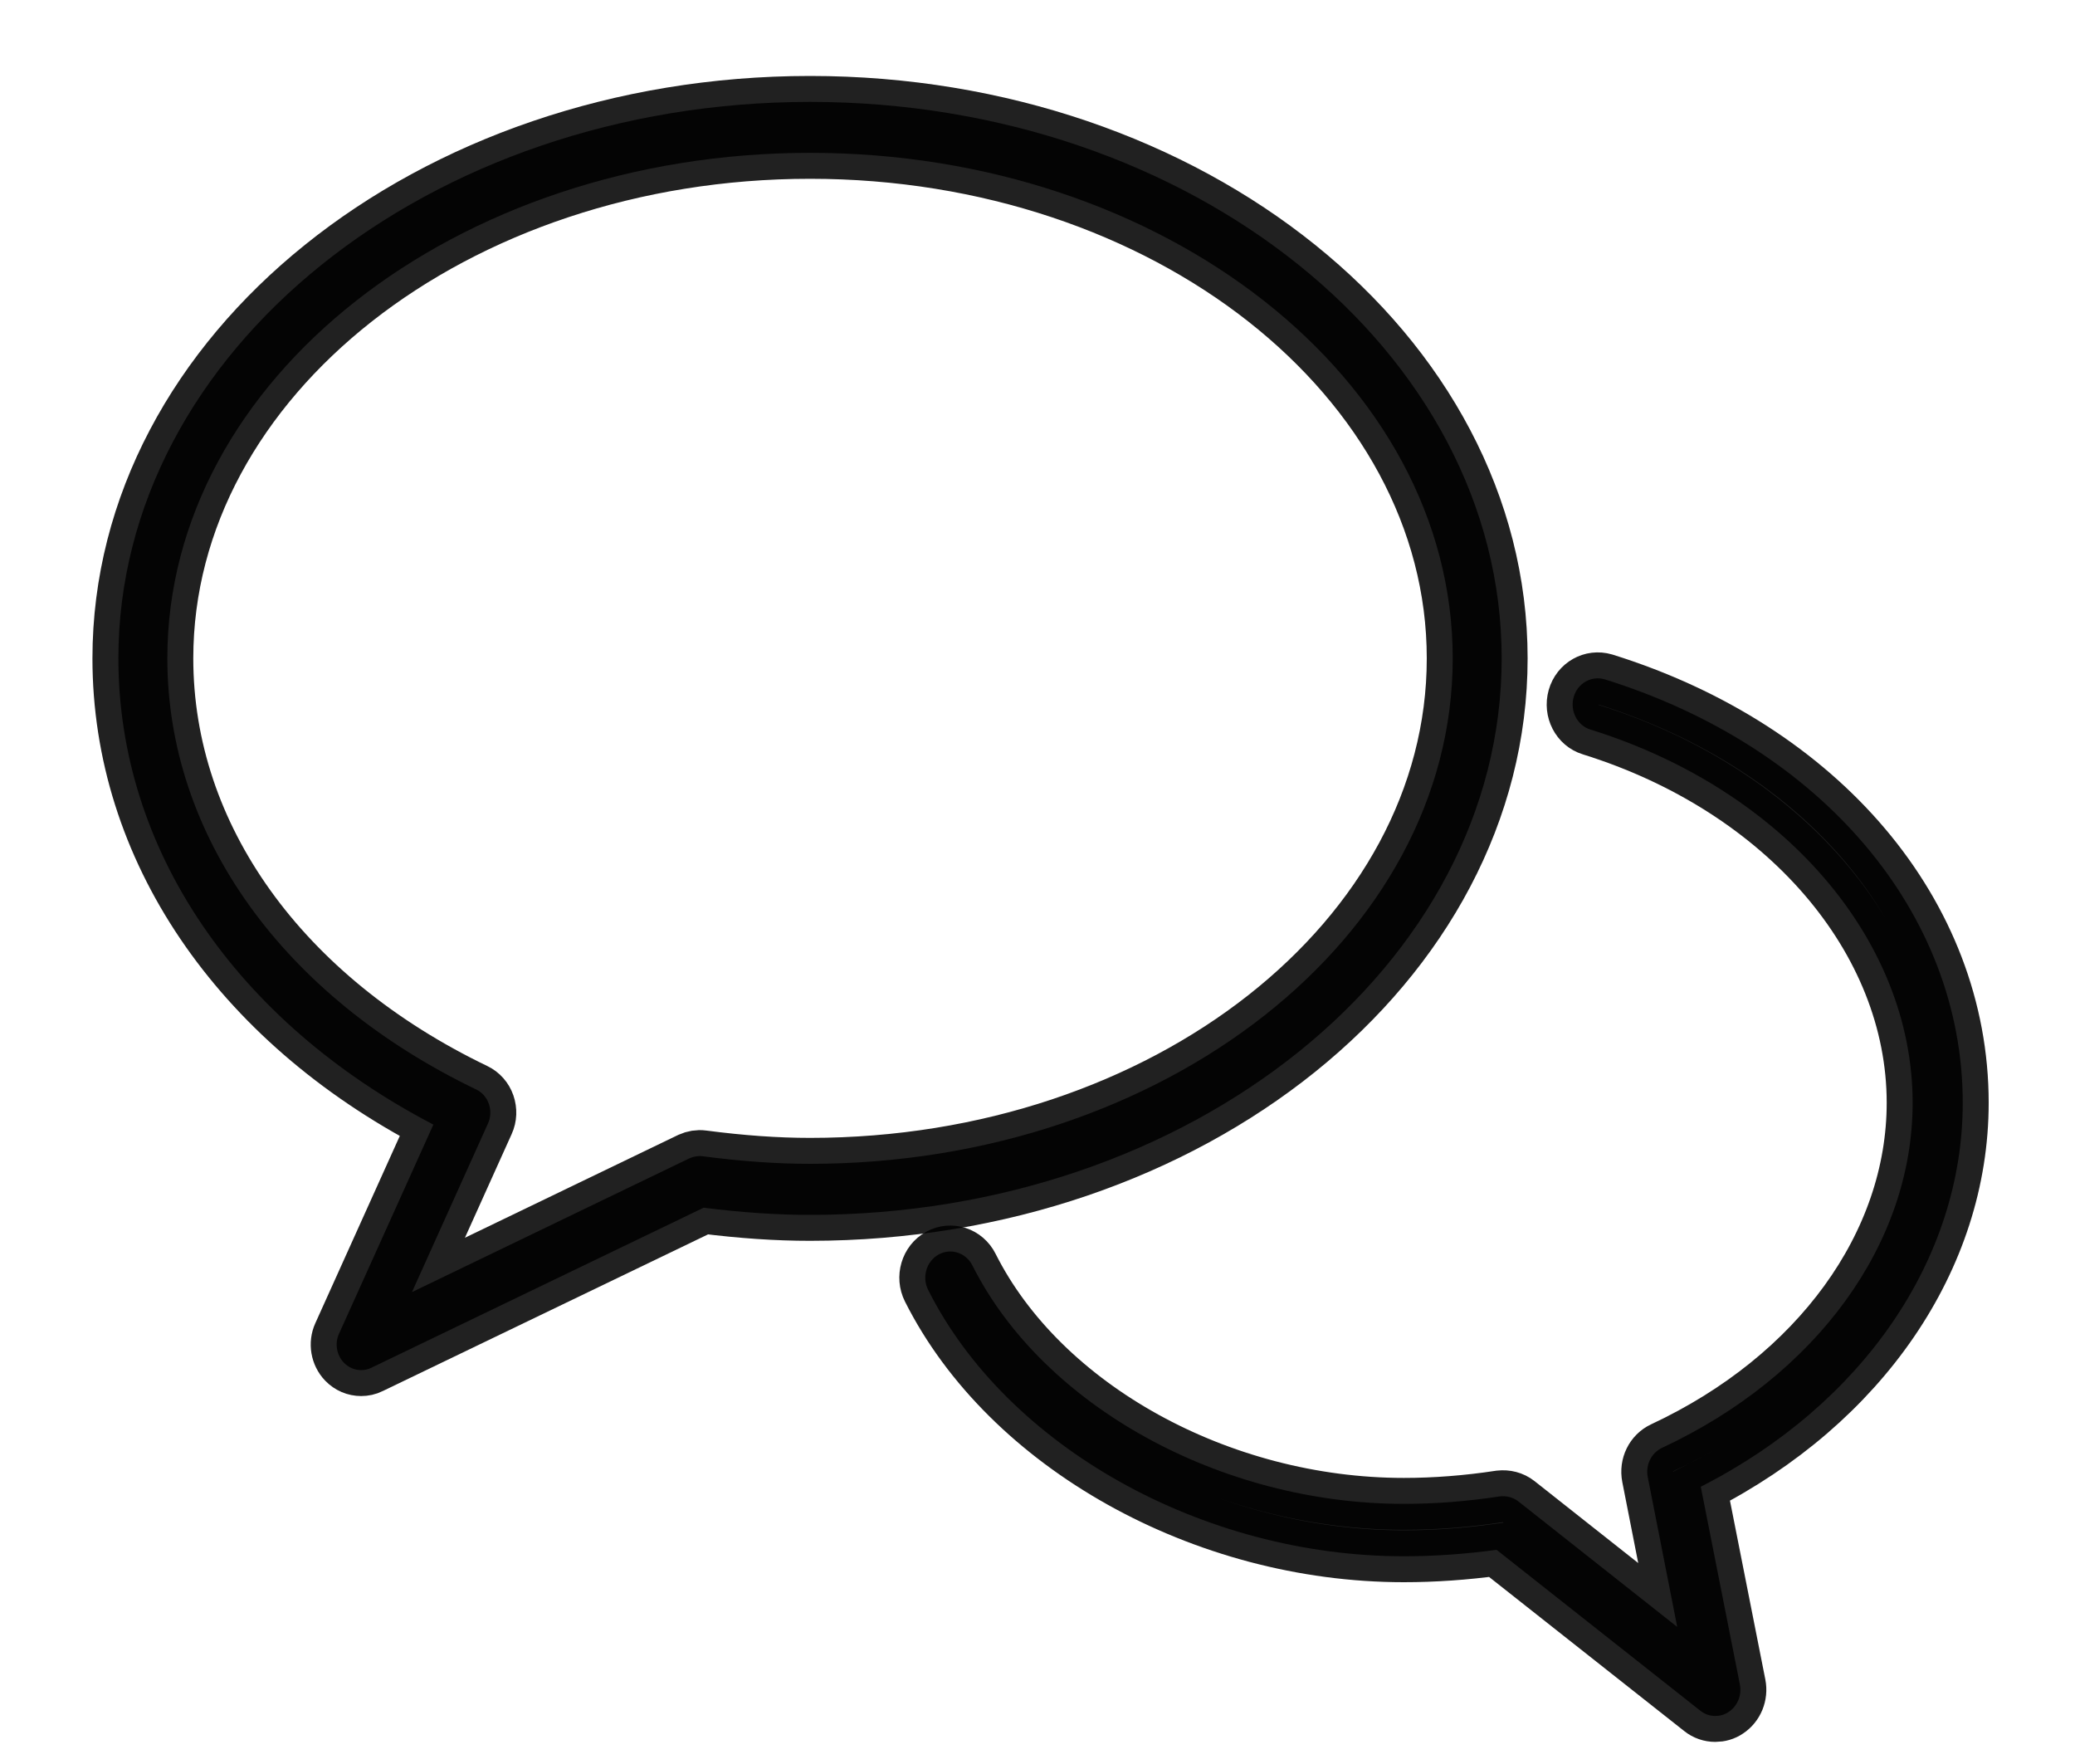
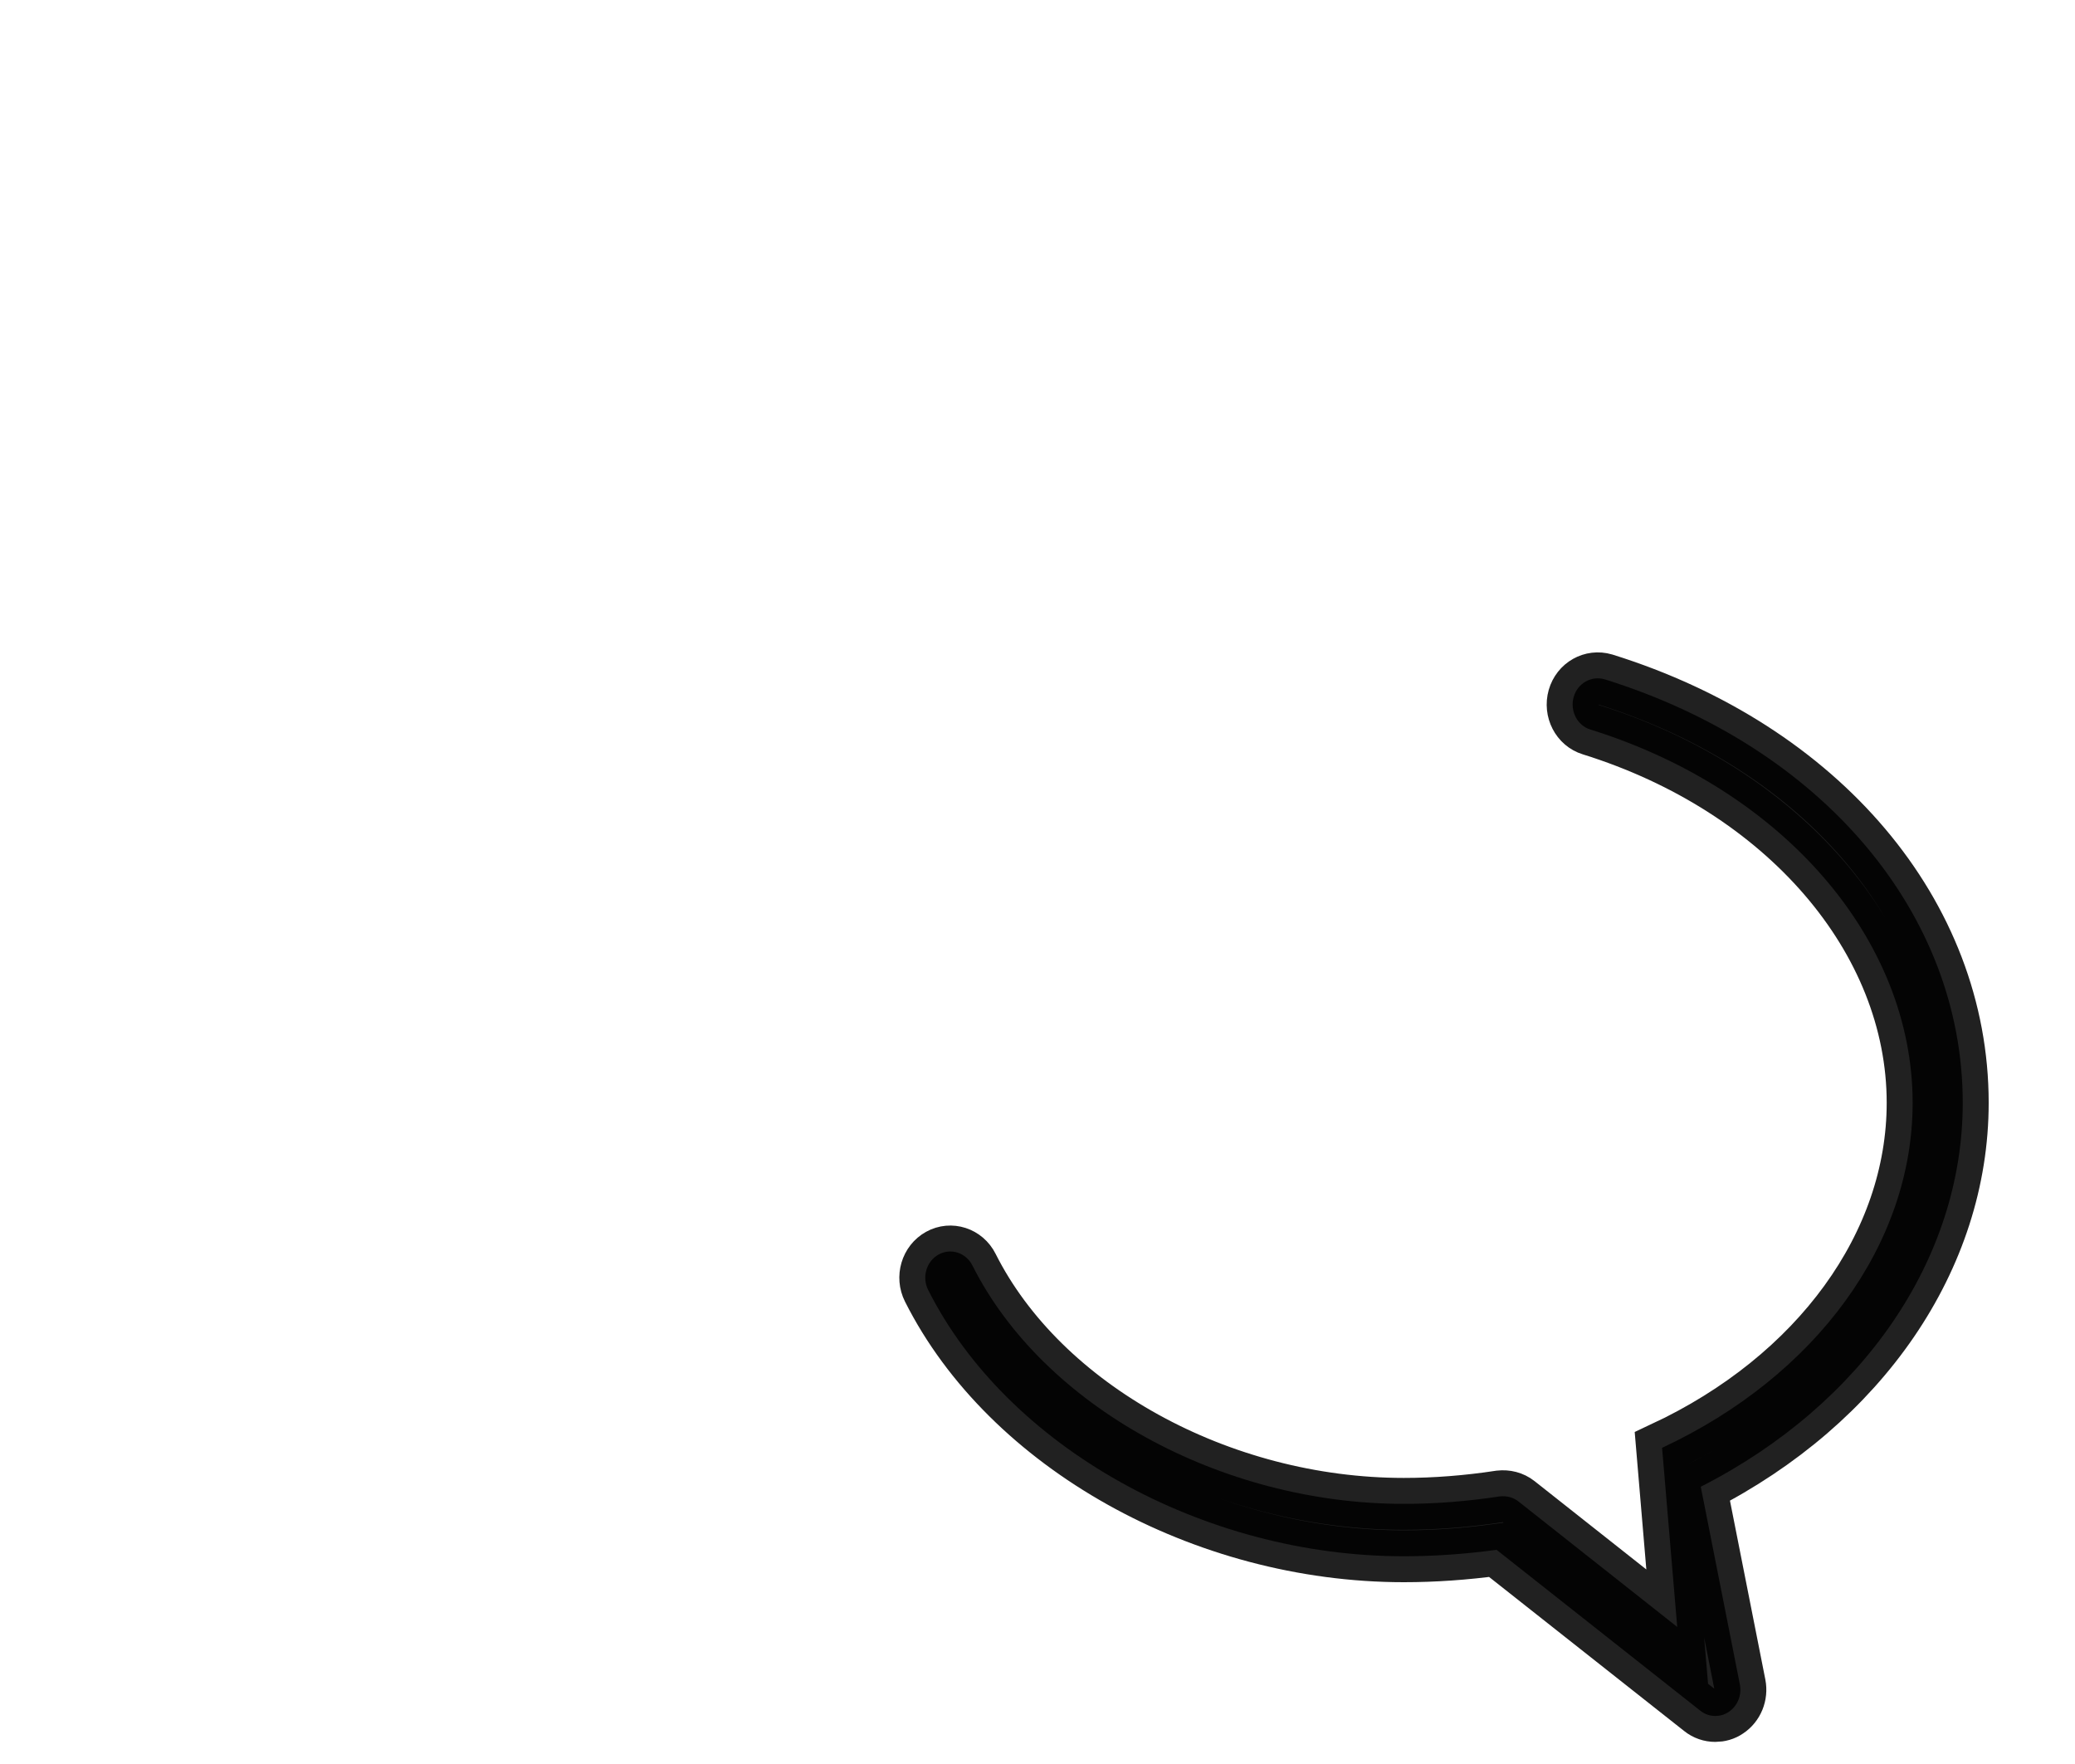
<svg xmlns="http://www.w3.org/2000/svg" width="20" height="17" viewBox="0 0 20 17" fill="none">
  <g id="SVGRepo_iconCarrier">
    <g id="Group">
-       <path id="Vector" d="M4.177 10.838L3.267 12.855C3.225 12.947 3.244 13.059 3.314 13.132C3.359 13.179 3.419 13.204 3.481 13.204C3.514 13.204 3.549 13.197 3.58 13.181L6.782 11.639C7.149 11.685 7.485 11.708 7.807 11.708C11.483 11.708 14.474 9.302 14.474 6.345C14.474 3.388 11.484 0.982 7.808 0.982C4.131 0.982 1.141 3.388 1.141 6.345C1.141 8.179 2.271 9.844 4.177 10.838ZM7.808 1.473C11.223 1.473 14.002 3.658 14.002 6.345C14.002 9.031 11.223 11.216 7.808 11.216C7.486 11.216 7.148 11.192 6.774 11.143C6.73 11.137 6.685 11.145 6.645 11.163L3.971 12.452L4.704 10.826C4.731 10.767 4.733 10.7 4.712 10.638C4.691 10.577 4.646 10.526 4.589 10.499C2.726 9.603 1.613 8.05 1.613 6.345C1.613 3.658 4.392 1.473 7.808 1.473Z" fill="black" fill-opacity="0.87" stroke="black" stroke-opacity="0.87" stroke-width="0.5" />
-       <path id="Vector_2" d="M15.468 6.547C15.339 6.509 15.206 6.584 15.168 6.717C15.13 6.851 15.202 6.992 15.33 7.031C17.188 7.61 18.435 9.056 18.435 10.628C18.435 11.983 17.51 13.257 16.02 13.953C15.916 14.002 15.859 14.118 15.882 14.235L16.166 15.679L14.636 14.47C14.584 14.429 14.52 14.414 14.456 14.421C14.141 14.469 13.83 14.493 13.531 14.493C11.764 14.493 10.053 13.549 9.373 12.196C9.311 12.072 9.164 12.025 9.047 12.09C8.929 12.155 8.884 12.308 8.946 12.431C9.706 13.943 11.592 14.998 13.531 14.998C13.822 14.998 14.122 14.977 14.425 14.936L16.388 16.486C16.43 16.52 16.481 16.537 16.533 16.537C16.578 16.537 16.623 16.525 16.662 16.498C16.747 16.442 16.79 16.337 16.77 16.234L16.393 14.328C17.956 13.532 18.918 12.13 18.918 10.628C18.918 8.803 17.564 7.201 15.468 6.547Z" fill="black" fill-opacity="0.87" stroke="black" stroke-opacity="0.87" stroke-width="0.5" />
+       <path id="Vector_2" d="M15.468 6.547C15.339 6.509 15.206 6.584 15.168 6.717C15.13 6.851 15.202 6.992 15.33 7.031C17.188 7.61 18.435 9.056 18.435 10.628C18.435 11.983 17.51 13.257 16.02 13.953L16.166 15.679L14.636 14.47C14.584 14.429 14.52 14.414 14.456 14.421C14.141 14.469 13.83 14.493 13.531 14.493C11.764 14.493 10.053 13.549 9.373 12.196C9.311 12.072 9.164 12.025 9.047 12.09C8.929 12.155 8.884 12.308 8.946 12.431C9.706 13.943 11.592 14.998 13.531 14.998C13.822 14.998 14.122 14.977 14.425 14.936L16.388 16.486C16.43 16.52 16.481 16.537 16.533 16.537C16.578 16.537 16.623 16.525 16.662 16.498C16.747 16.442 16.79 16.337 16.77 16.234L16.393 14.328C17.956 13.532 18.918 12.13 18.918 10.628C18.918 8.803 17.564 7.201 15.468 6.547Z" fill="black" fill-opacity="0.87" stroke="black" stroke-opacity="0.87" stroke-width="0.5" />
    </g>
  </g>
</svg>